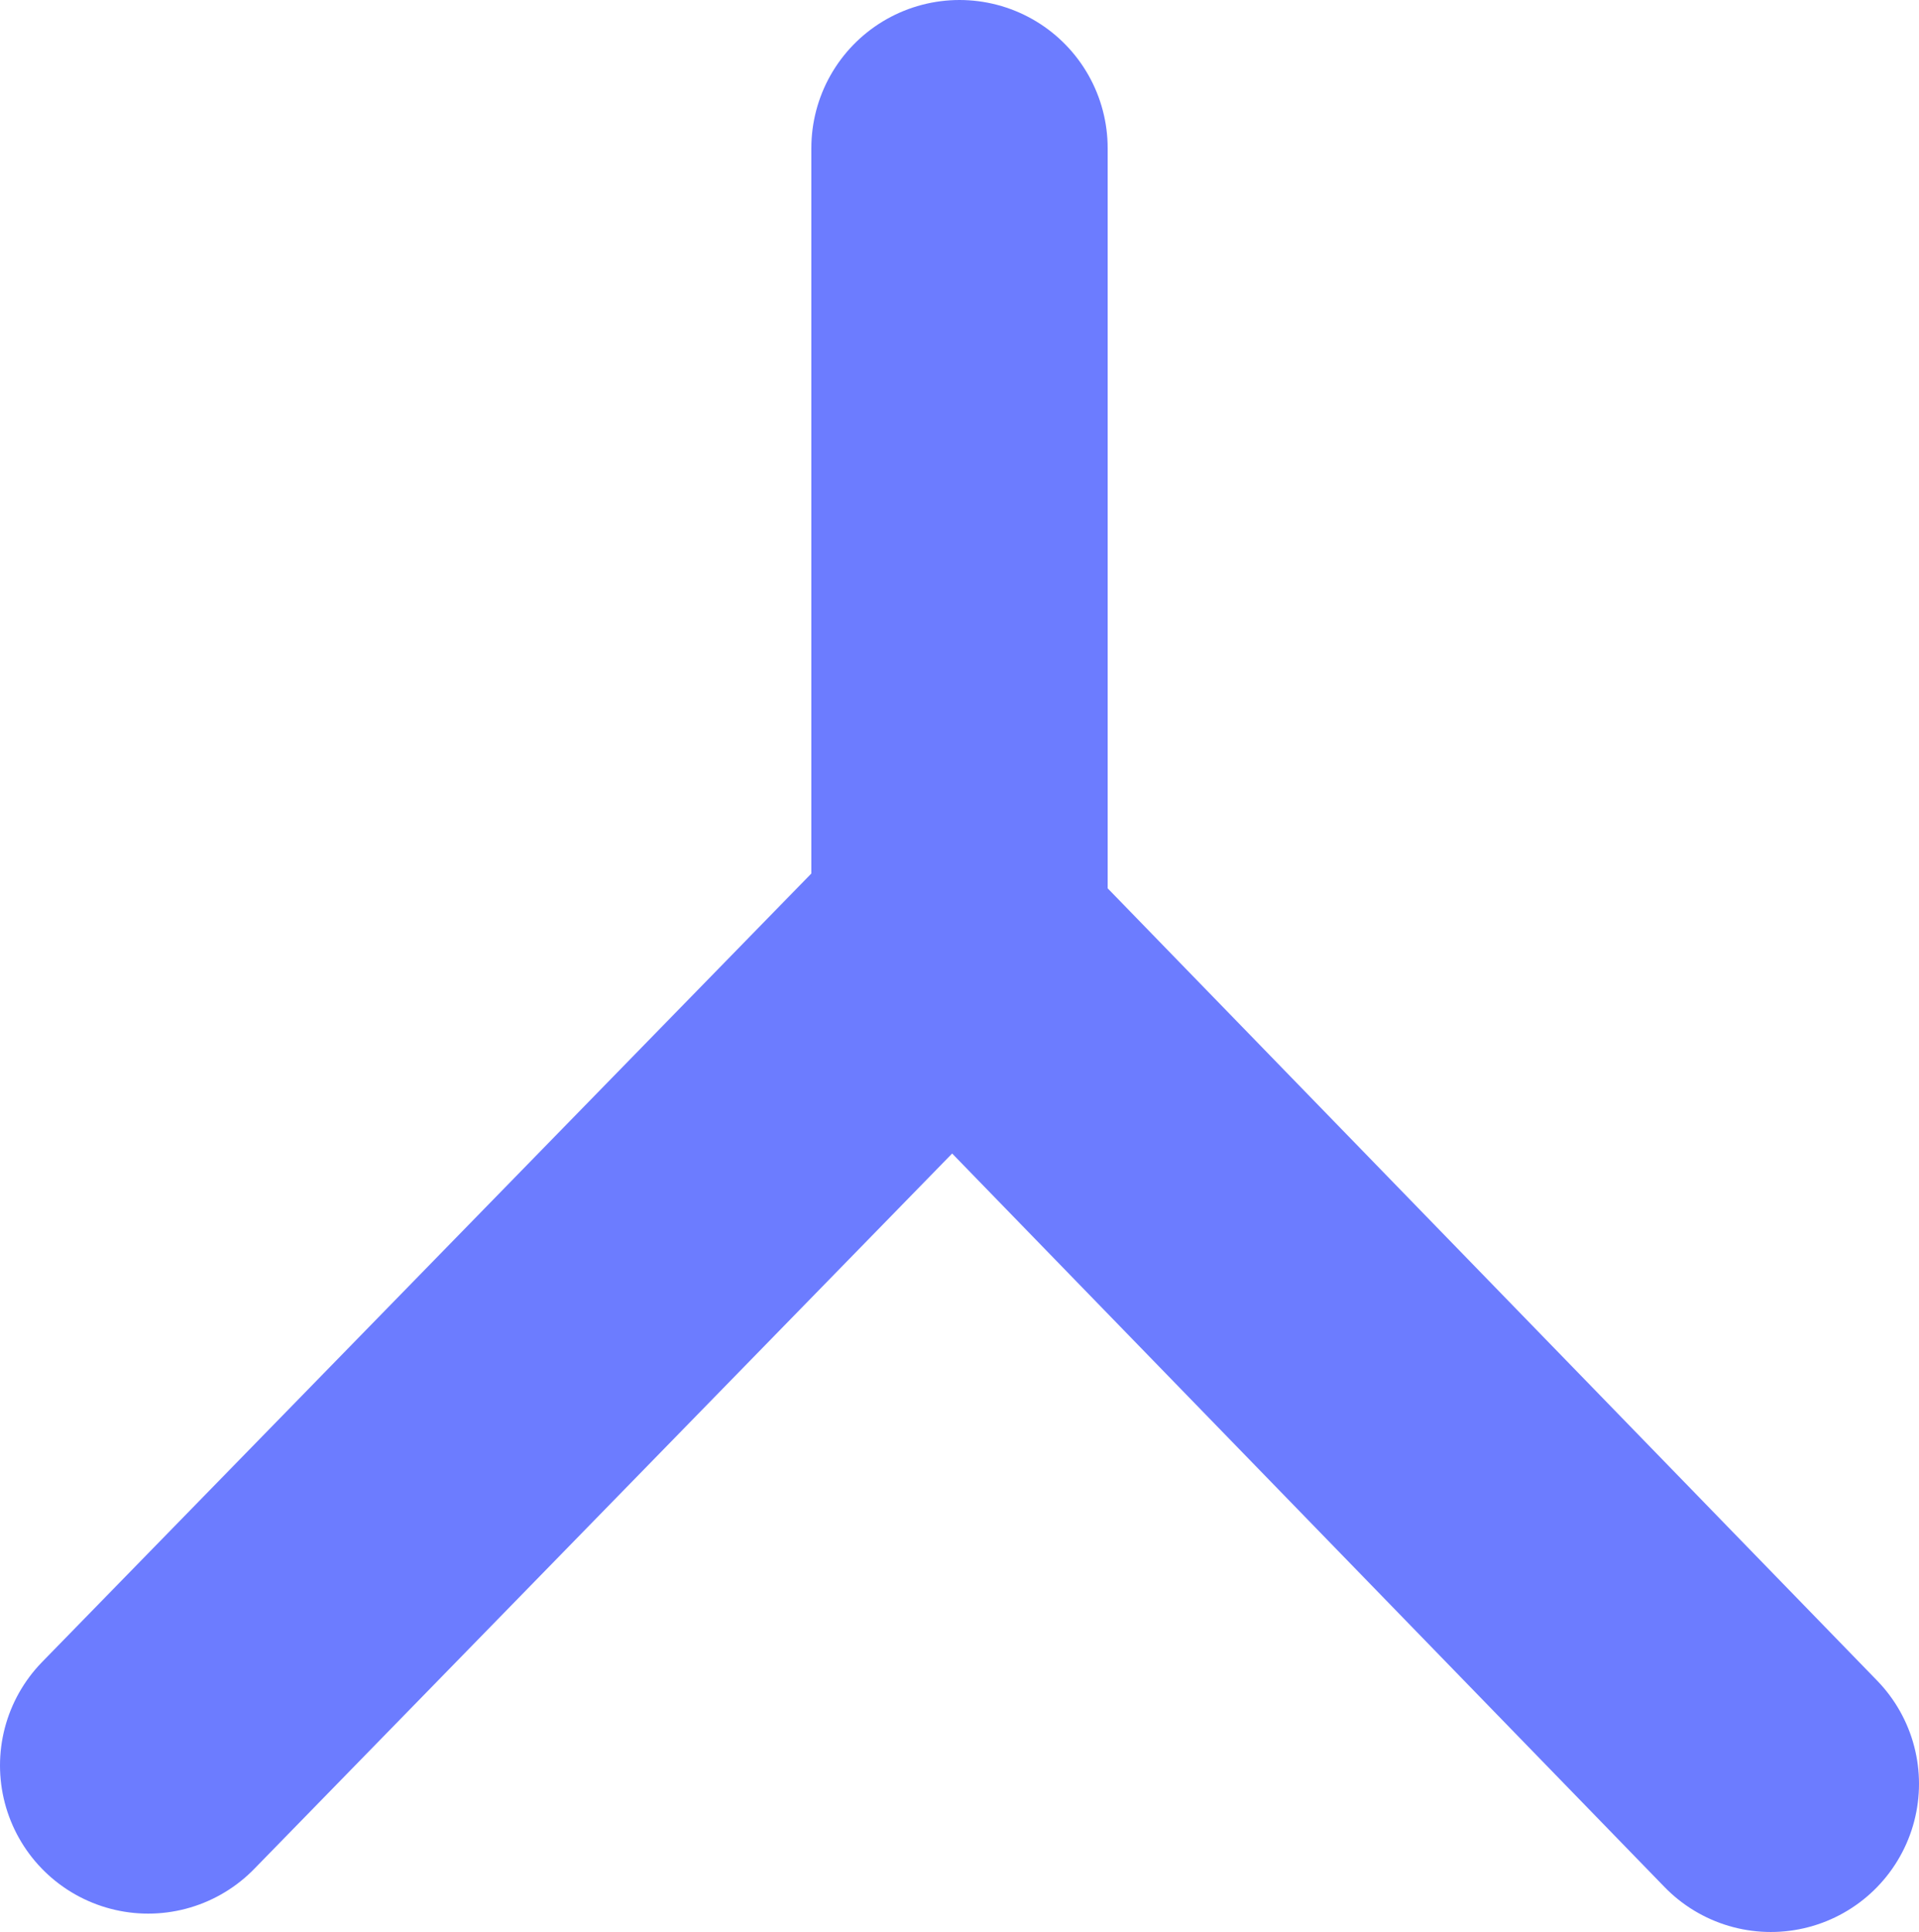
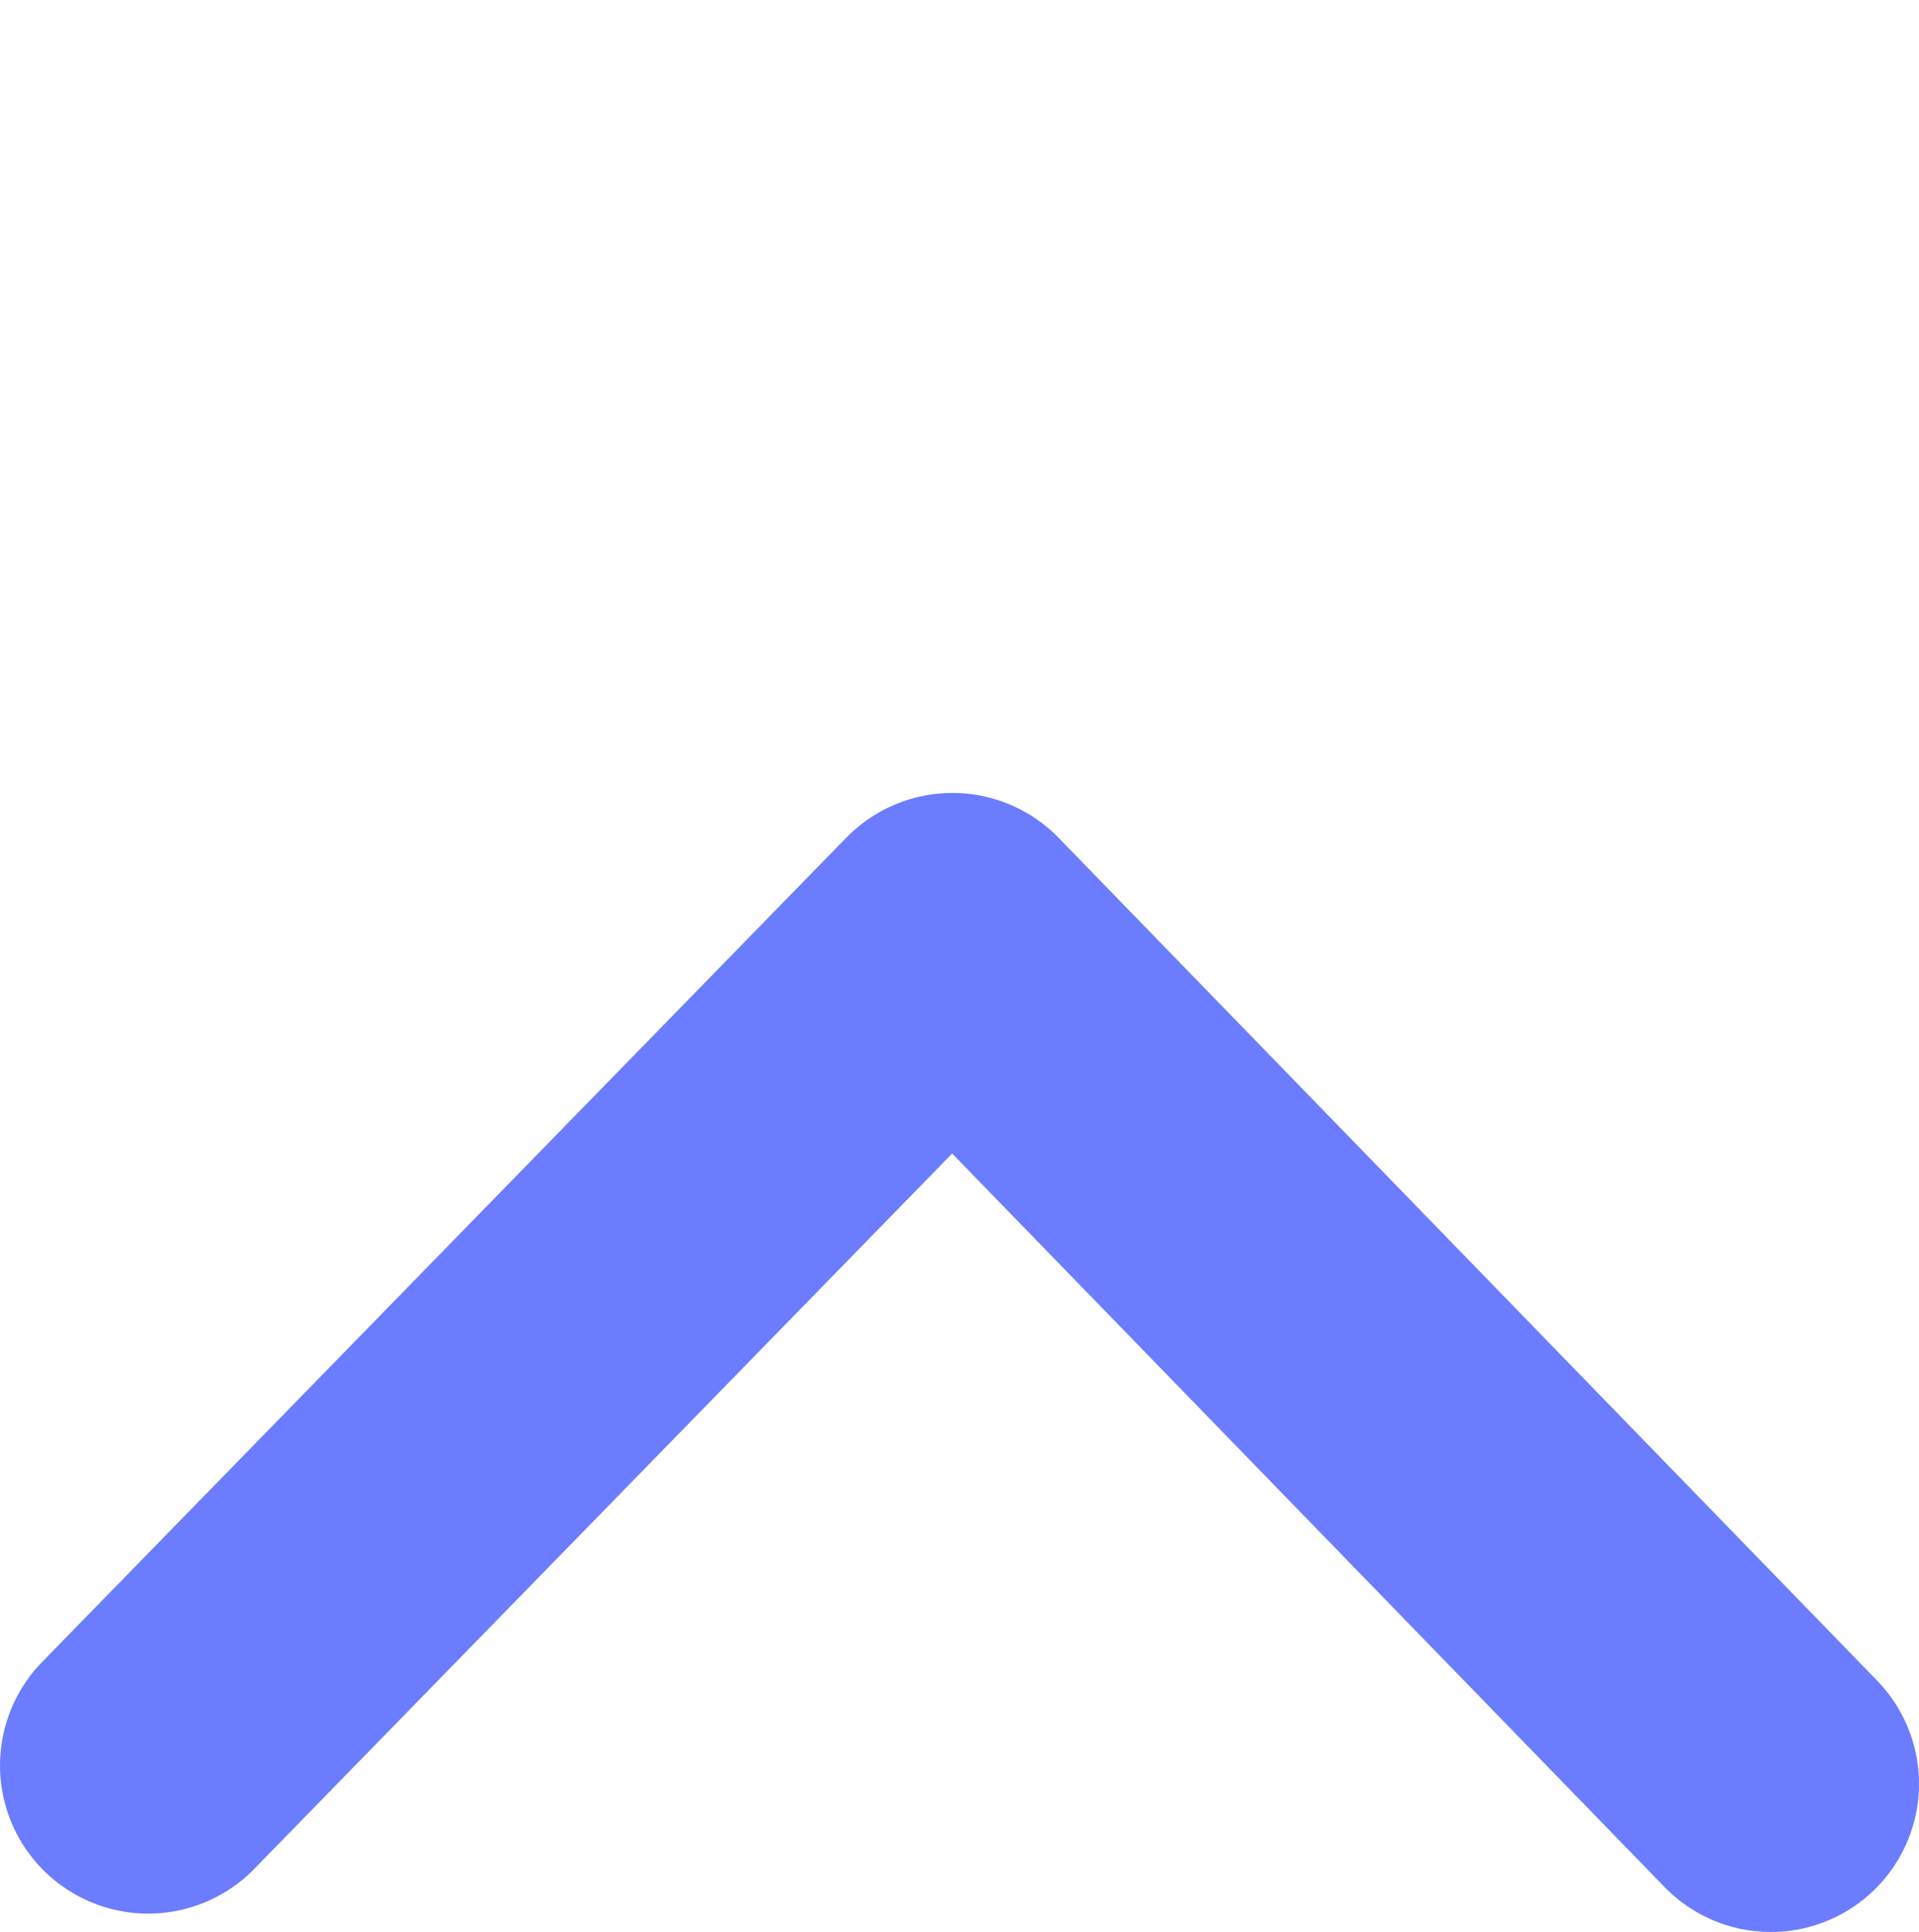
<svg xmlns="http://www.w3.org/2000/svg" id="Layer_1" data-name="Layer 1" viewBox="0 0 32.38 32.6">
  <defs>
    <style>.cls-1{fill:none;stroke:#6c7cff;stroke-linecap:round;stroke-linejoin:round;stroke-width:5px;}</style>
  </defs>
  <polyline class="cls-1" points="2.5 29.79 16.07 15.88 29.88 30.1" />
-   <line class="cls-1" x1="16.19" y1="2.5" x2="16.19" y2="16.5" />
</svg>